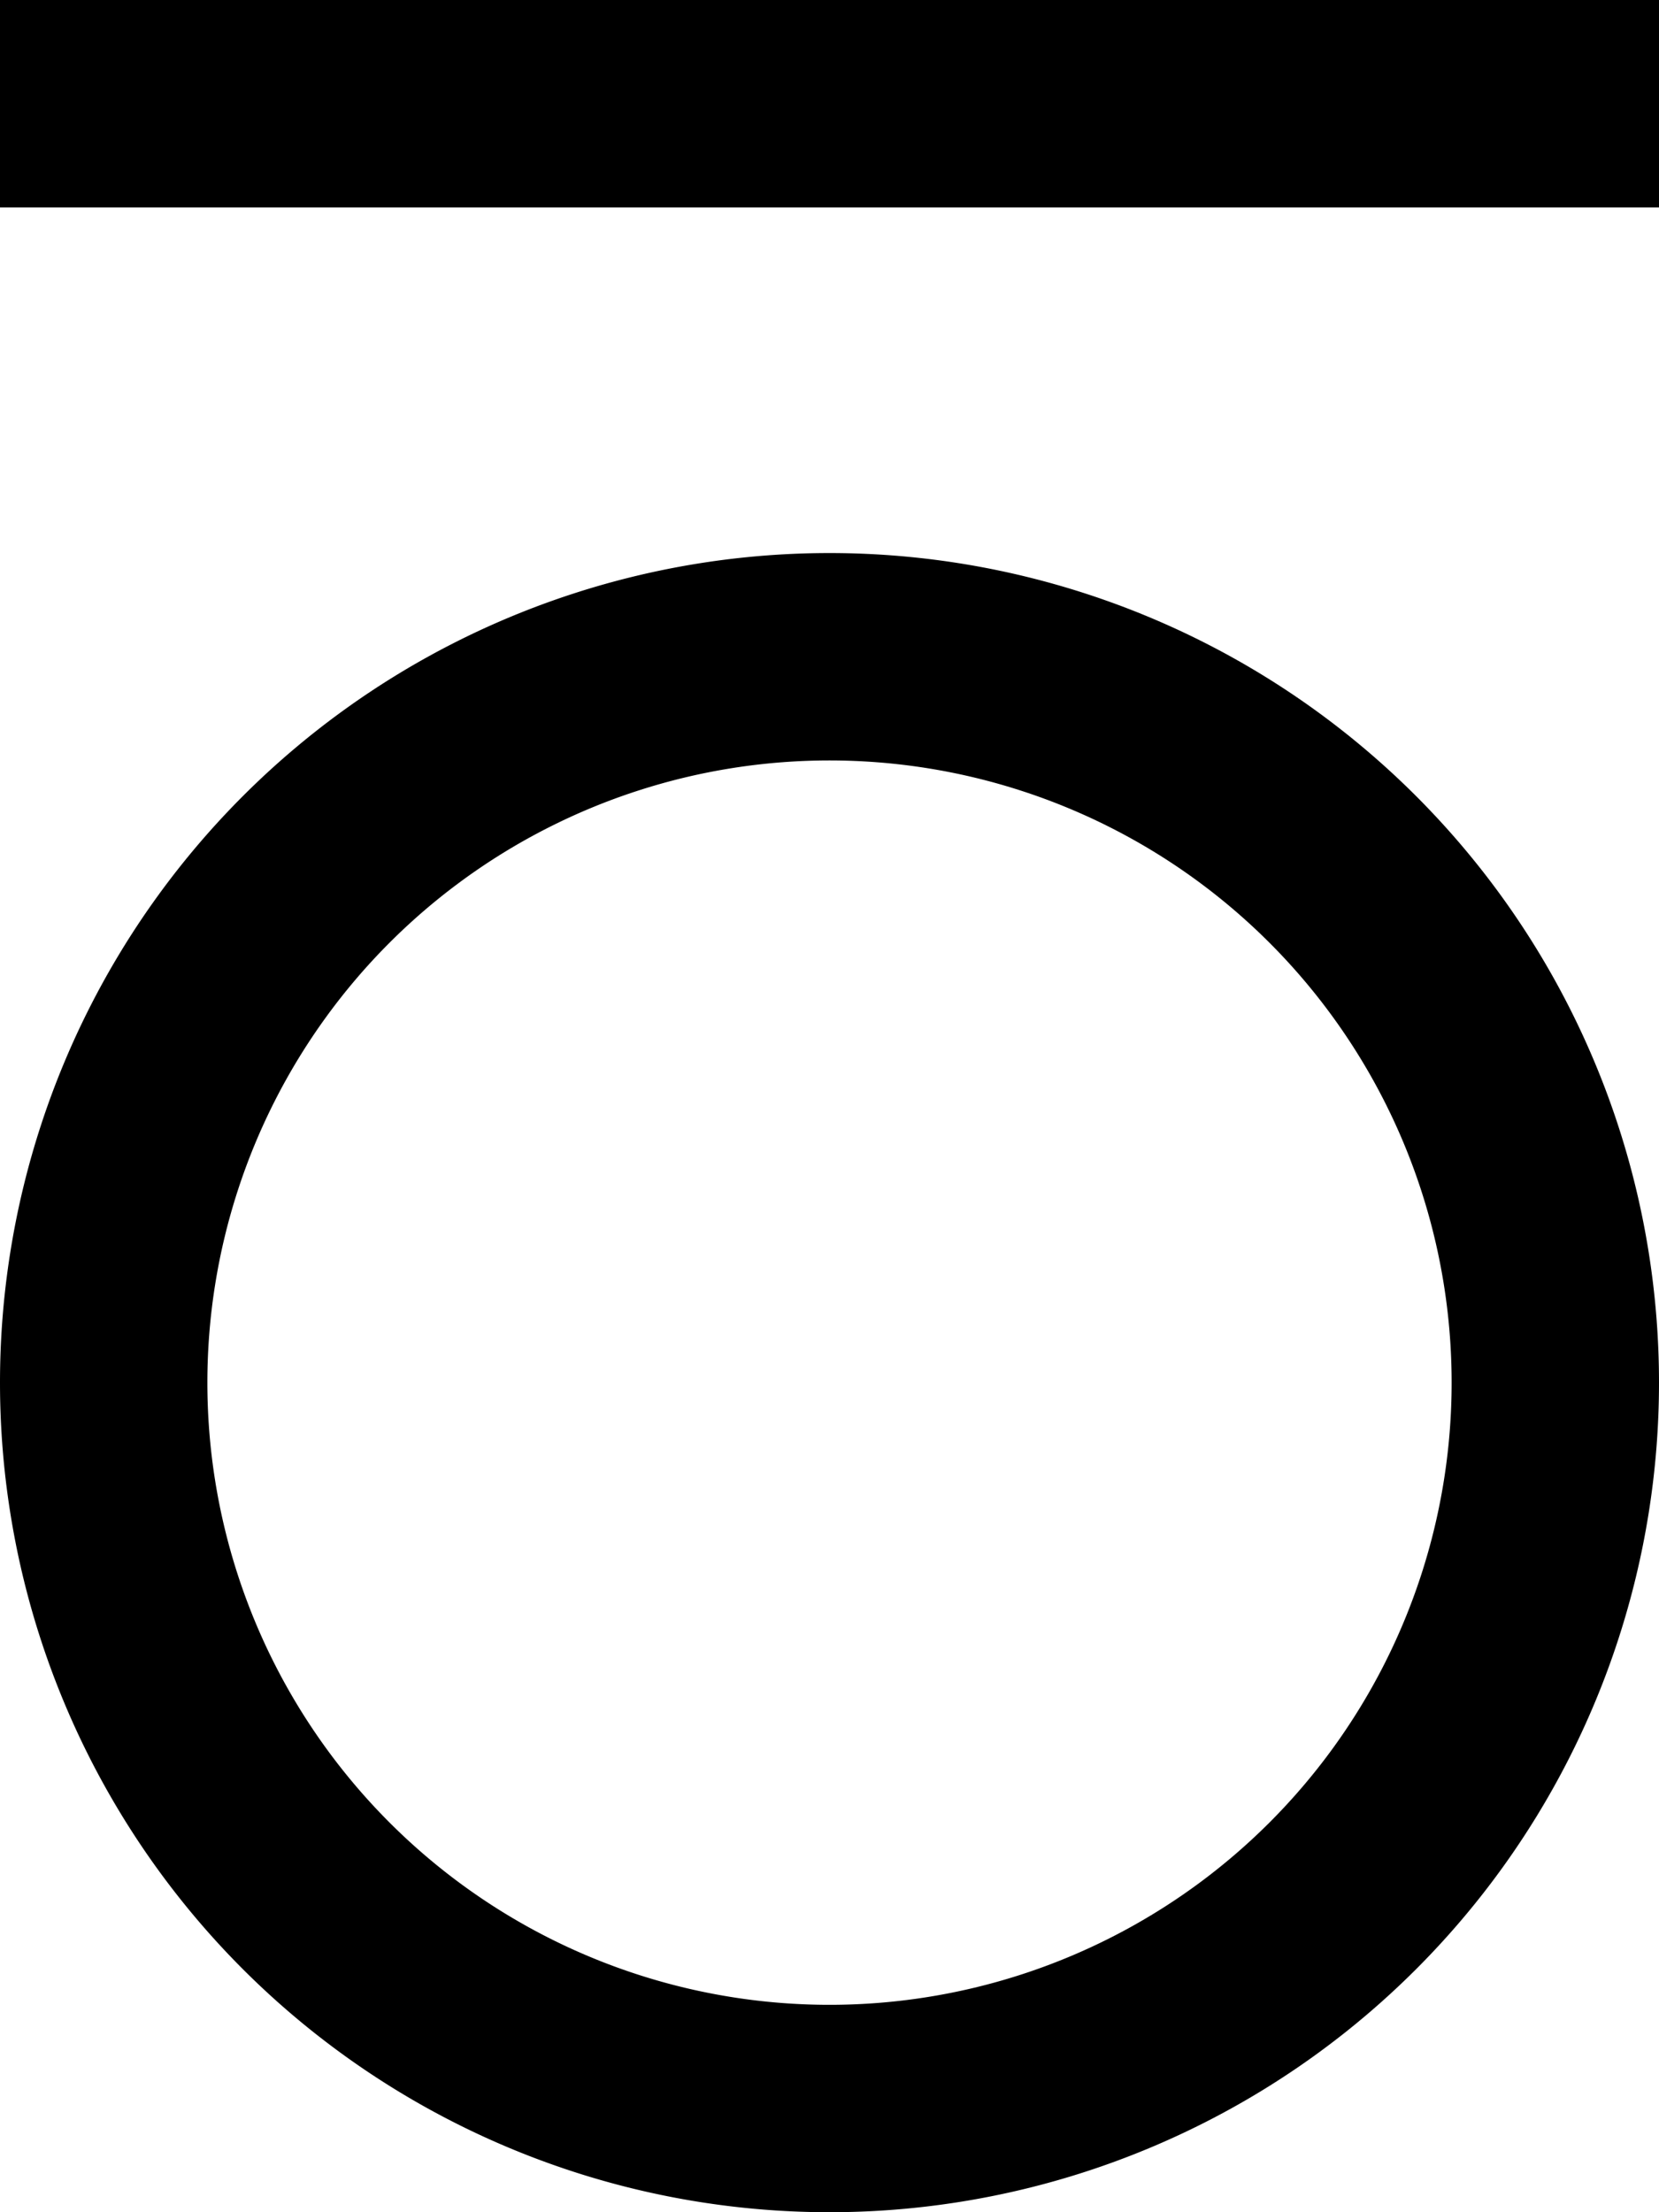
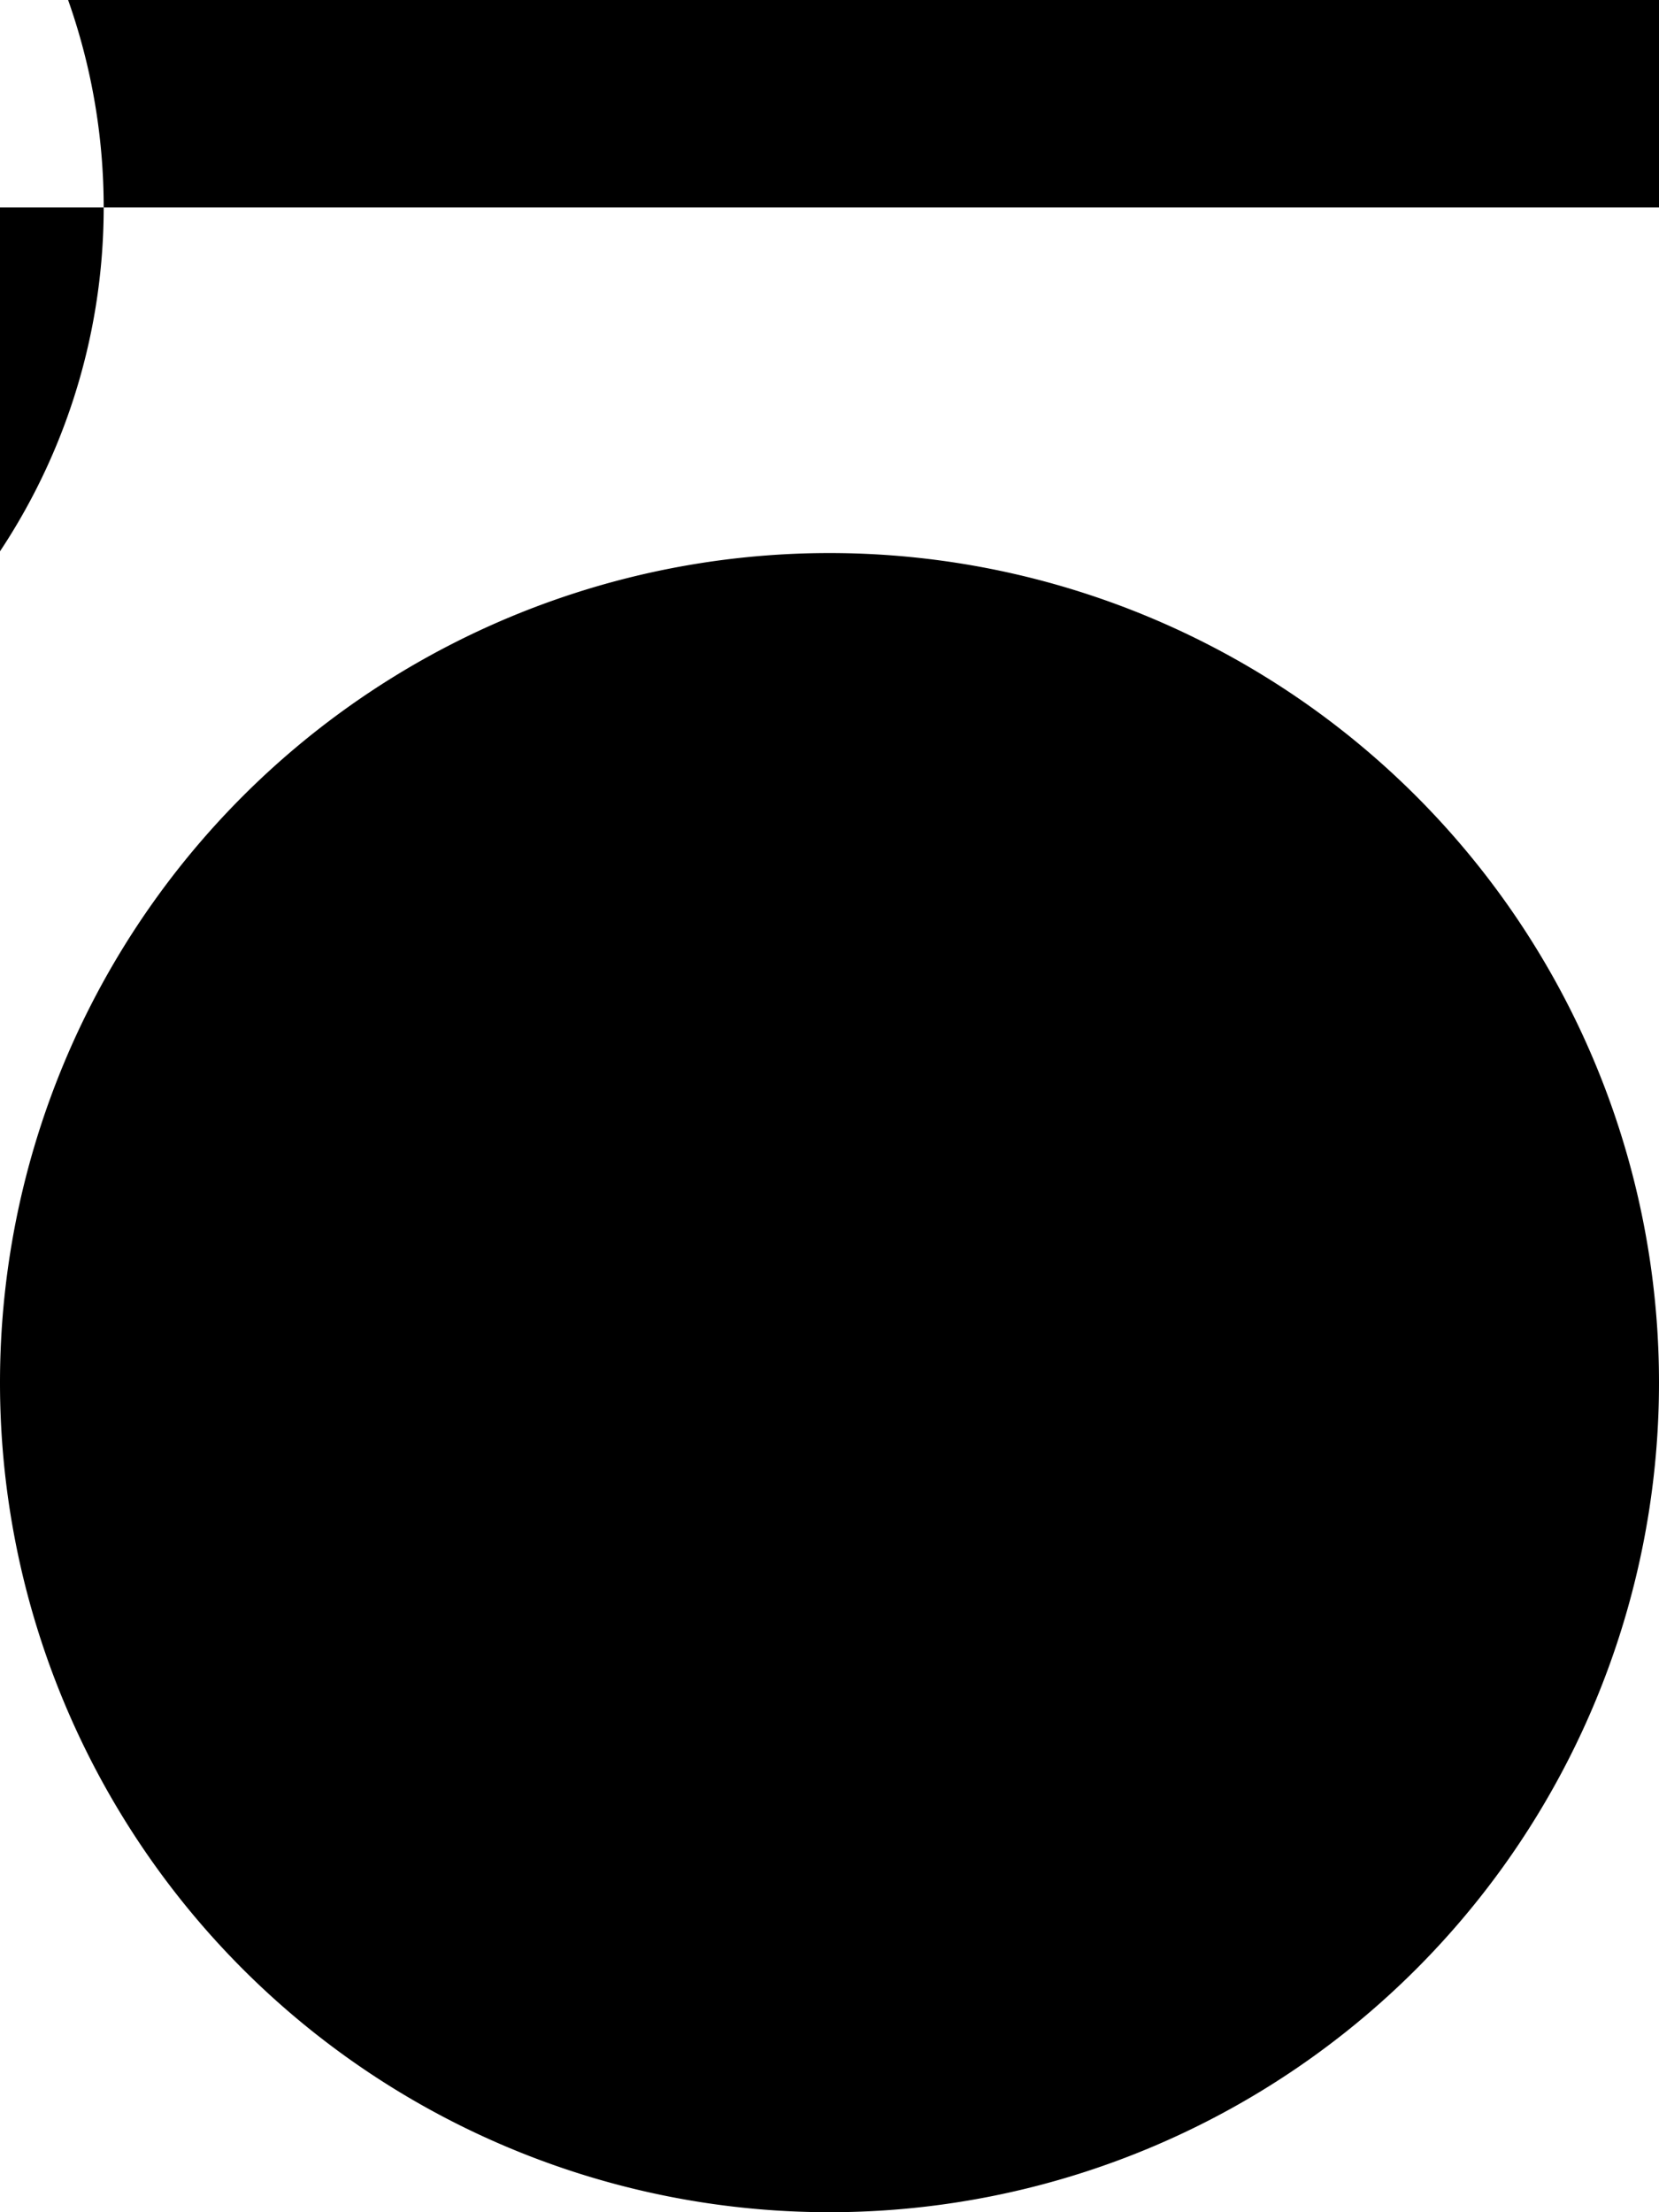
<svg xmlns="http://www.w3.org/2000/svg" viewBox="0 0 384 512">
-   <path style="fill:currentColor;opacity:.4" d="" />
-   <path style="fill:currentColor;opacity:1" d="M24 48L0 48 0 0 384 0 384 48 24 48zM336 320a144 144 0 1 0 -288 0 144 144 0 1 0 288 0zM0 320a192 192 0 1 1 384 0 192 192 0 1 1 -384 0z" />
+   <path style="fill:currentColor;opacity:1" d="M24 48L0 48 0 0 384 0 384 48 24 48za144 144 0 1 0 -288 0 144 144 0 1 0 288 0zM0 320a192 192 0 1 1 384 0 192 192 0 1 1 -384 0z" />
</svg>